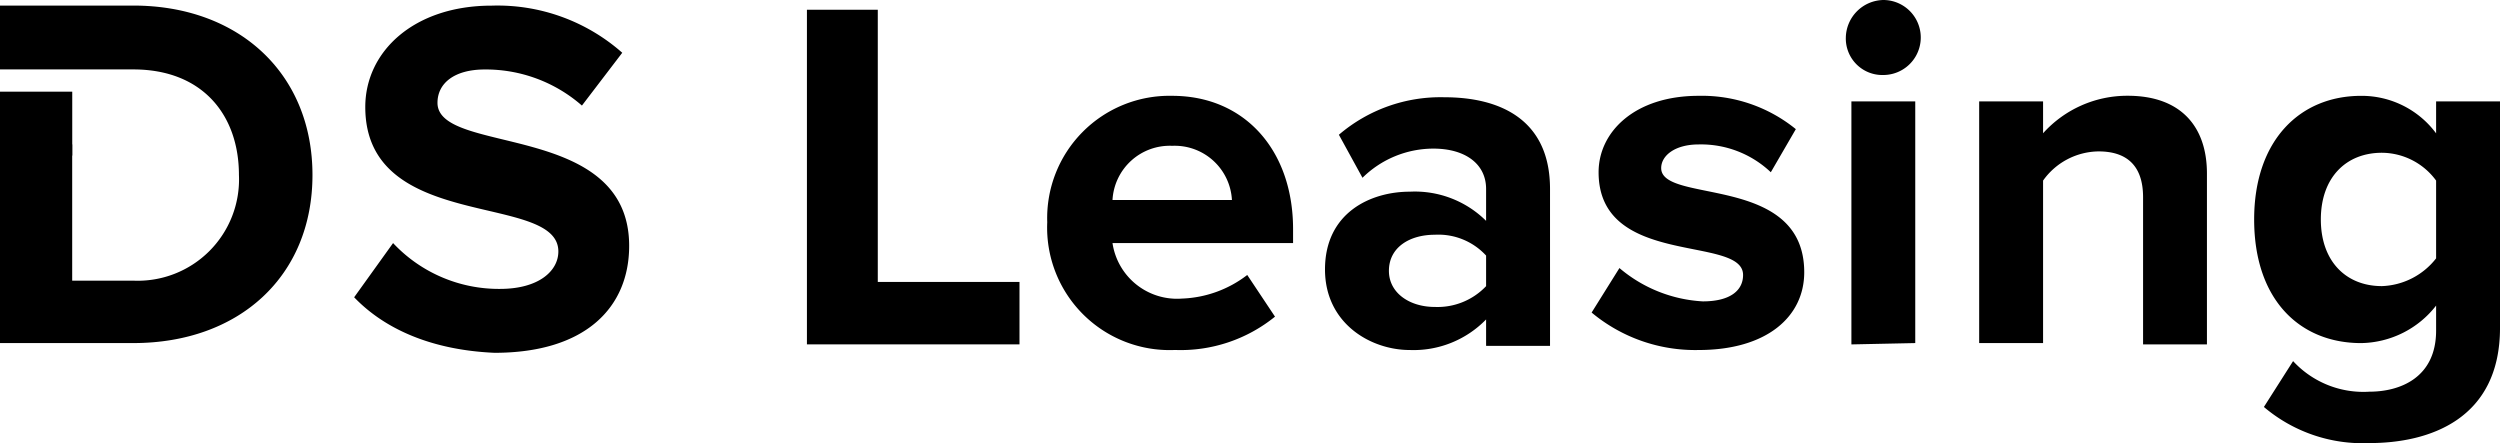
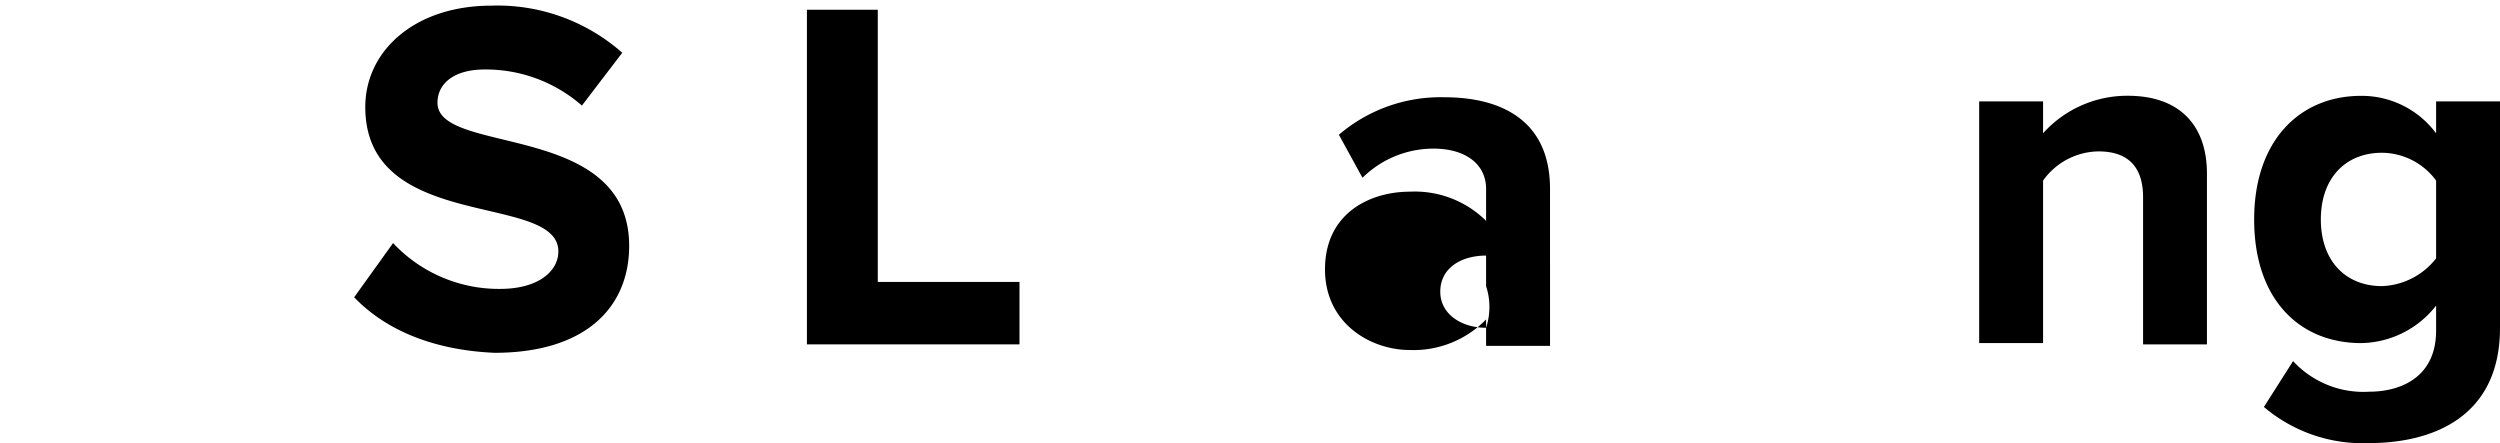
<svg xmlns="http://www.w3.org/2000/svg" id="Group_10996" data-name="Group 10996" width="187" height="33.142" viewBox="0 0 187 33.142">
  <defs>
    <clipPath id="clip-path">
      <rect id="Rectangle_3963" data-name="Rectangle 3963" width="187" height="33.142" />
    </clipPath>
  </defs>
  <g id="Group_10970" data-name="Group 10970" transform="translate(0 0)" clip-path="url(#clip-path)">
    <path id="Path_6243" data-name="Path 6243" d="M68,22.887l2.91-4.052a10.846,10.846,0,0,0,8,3.428c2.91,0,4.363-1.352,4.363-2.8,0-4.469-14.442-1.352-14.442-10.807,0-4.153,3.639-7.581,9.455-7.581A14.085,14.085,0,0,1,88.052,4.6L85.036,8.55a10.908,10.908,0,0,0-7.27-2.7c-2.287,0-3.534,1.04-3.534,2.493,0,3.95,14.337,1.352,14.337,10.7,0,4.57-3.222,8-10.079,8-4.675-.206-8.2-1.765-10.491-4.153" transform="translate(-41.508 -0.653)" />
    <path id="Path_6244" data-name="Path 6244" d="M154.93,26.9V1.87h5.3V22.23h10.6V26.9Z" transform="translate(-94.572 -1.141)" />
-     <path id="Path_6245" data-name="Path 6245" d="M201.07,27.855a9.145,9.145,0,0,1,9.35-9.455c5.4,0,9.038,4.052,9.038,9.973v1.04H205.951a4.88,4.88,0,0,0,5.193,4.153A8.5,8.5,0,0,0,216.03,31.8l2.076,3.117a11.2,11.2,0,0,1-7.48,2.493,9.16,9.16,0,0,1-9.556-9.556m9.35-5.715a4.292,4.292,0,0,0-4.469,4.052h8.933a4.285,4.285,0,0,0-4.465-4.052" transform="translate(-122.736 -11.232)" />
-     <path id="Path_6246" data-name="Path 6246" d="M266.45,37.16V35.29a7.568,7.568,0,0,1-5.711,2.287c-2.91,0-6.339-1.975-6.339-6.027,0-4.258,3.428-5.816,6.339-5.816a7.569,7.569,0,0,1,5.711,2.182V25.527c0-1.87-1.558-3.015-3.946-3.015a7.562,7.562,0,0,0-5.3,2.182l-1.765-3.218a11.687,11.687,0,0,1,7.893-2.805c4.157,0,7.9,1.66,7.9,6.857V37.265h-4.78Zm0-4.363V30.513a4.849,4.849,0,0,0-3.841-1.558c-1.87,0-3.428.935-3.428,2.7,0,1.664,1.558,2.7,3.428,2.7A5,5,0,0,0,266.45,32.8" transform="translate(-155.29 -11.396)" />
-     <path id="Path_6247" data-name="Path 6247" d="M305.6,34.6l2.077-3.323a10.514,10.514,0,0,0,6.233,2.493c2.08,0,3.015-.834,3.015-1.975,0-3.011-10.807-.518-10.807-7.686,0-3.015,2.7-5.715,7.48-5.715a11.146,11.146,0,0,1,7.273,2.493L319,24.111a7.587,7.587,0,0,0-5.4-2.08c-1.765,0-2.8.834-2.8,1.769,0,2.7,10.7.413,10.7,7.792,0,3.323-2.8,5.816-7.9,5.816a12.083,12.083,0,0,1-8-2.8" transform="translate(-186.543 -11.227)" />
-     <path id="Path_6248" data-name="Path 6248" d="M354.4,2.8A2.864,2.864,0,0,1,357.2,0a2.8,2.8,0,0,1,0,5.61A2.729,2.729,0,0,1,354.4,2.8m.417,22.958V7.585h4.776V25.662l-4.776.1" transform="translate(-216.332 0)" />
+     <path id="Path_6246" data-name="Path 6246" d="M266.45,37.16V35.29a7.568,7.568,0,0,1-5.711,2.287c-2.91,0-6.339-1.975-6.339-6.027,0-4.258,3.428-5.816,6.339-5.816a7.569,7.569,0,0,1,5.711,2.182V25.527c0-1.87-1.558-3.015-3.946-3.015a7.562,7.562,0,0,0-5.3,2.182l-1.765-3.218a11.687,11.687,0,0,1,7.893-2.805c4.157,0,7.9,1.66,7.9,6.857V37.265h-4.78Zm0-4.363V30.513c-1.87,0-3.428.935-3.428,2.7,0,1.664,1.558,2.7,3.428,2.7A5,5,0,0,0,266.45,32.8" transform="translate(-155.29 -11.396)" />
    <path id="Path_6249" data-name="Path 6249" d="M392.26,36.995V25.985c0-2.493-1.352-3.428-3.327-3.428a5.162,5.162,0,0,0-4.153,2.182V36.893H380V18.817h4.78V21.2a8.466,8.466,0,0,1,6.335-2.805c3.95,0,5.922,2.287,5.922,5.816V36.995Z" transform="translate(-231.958 -11.232)" />
    <path id="Path_6250" data-name="Path 6250" d="M433.529,41.67l2.182-3.428a7.155,7.155,0,0,0,5.711,2.287c2.283,0,4.987-1.04,4.987-4.57v-1.87a7.242,7.242,0,0,1-5.61,2.805c-4.57,0-8-3.222-8-9.249,0-5.922,3.428-9.245,8-9.245a6.934,6.934,0,0,1,5.61,2.805V18.817h4.78V35.748c0,6.857-5.3,8.625-9.767,8.625a11.419,11.419,0,0,1-7.893-2.7m12.88-11.115V24.738a5.065,5.065,0,0,0-4.052-2.08c-2.7,0-4.57,1.87-4.57,4.987s1.87,4.987,4.57,4.987a5.377,5.377,0,0,0,4.052-2.076" transform="translate(-264.188 -11.231)" />
-     <path id="Path_6251" data-name="Path 6251" d="M9.973,1.07H0V5.846H9.973c5.193,0,7.9,3.428,7.9,7.9a7.58,7.58,0,0,1-7.9,7.9H5.4V11.456H0V26.315H9.973c7.9,0,13.4-4.987,13.4-12.572S17.87,1.07,9.973,1.07" transform="translate(0 -0.653)" />
-     <rect id="Rectangle_3962" data-name="Rectangle 3962" width="5.404" height="4.78" transform="translate(0 6.857)" />
  </g>
</svg>